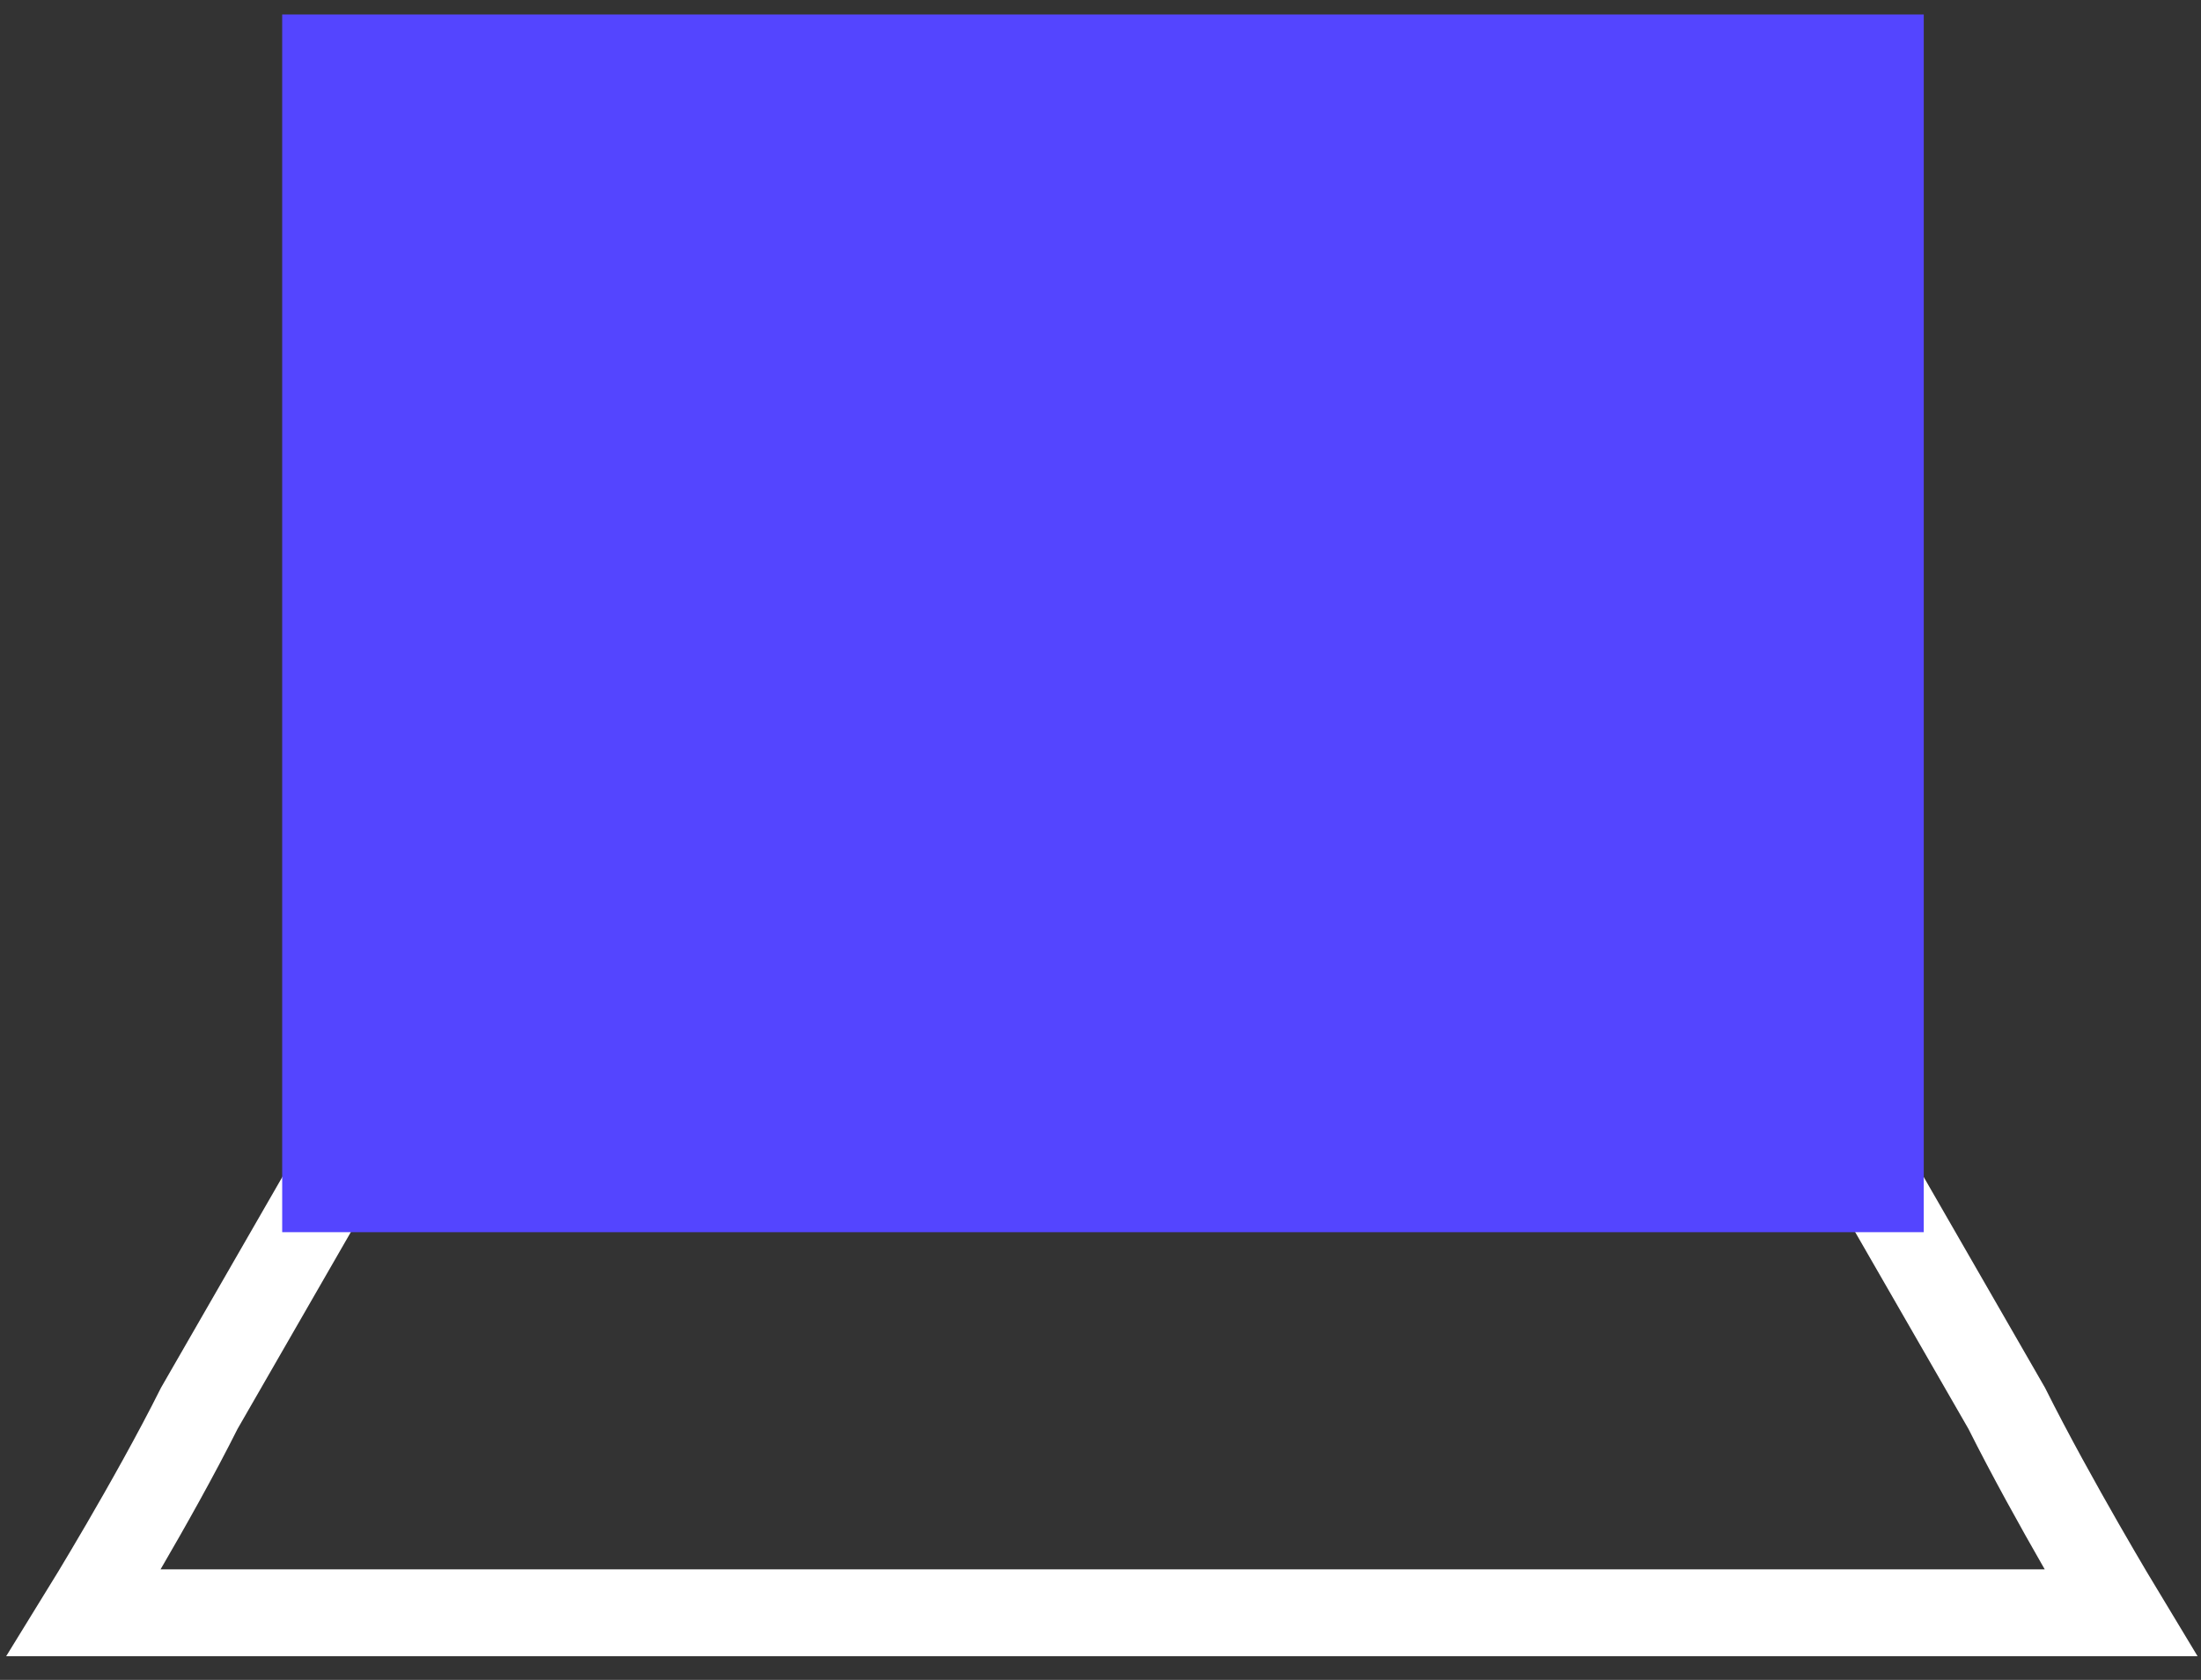
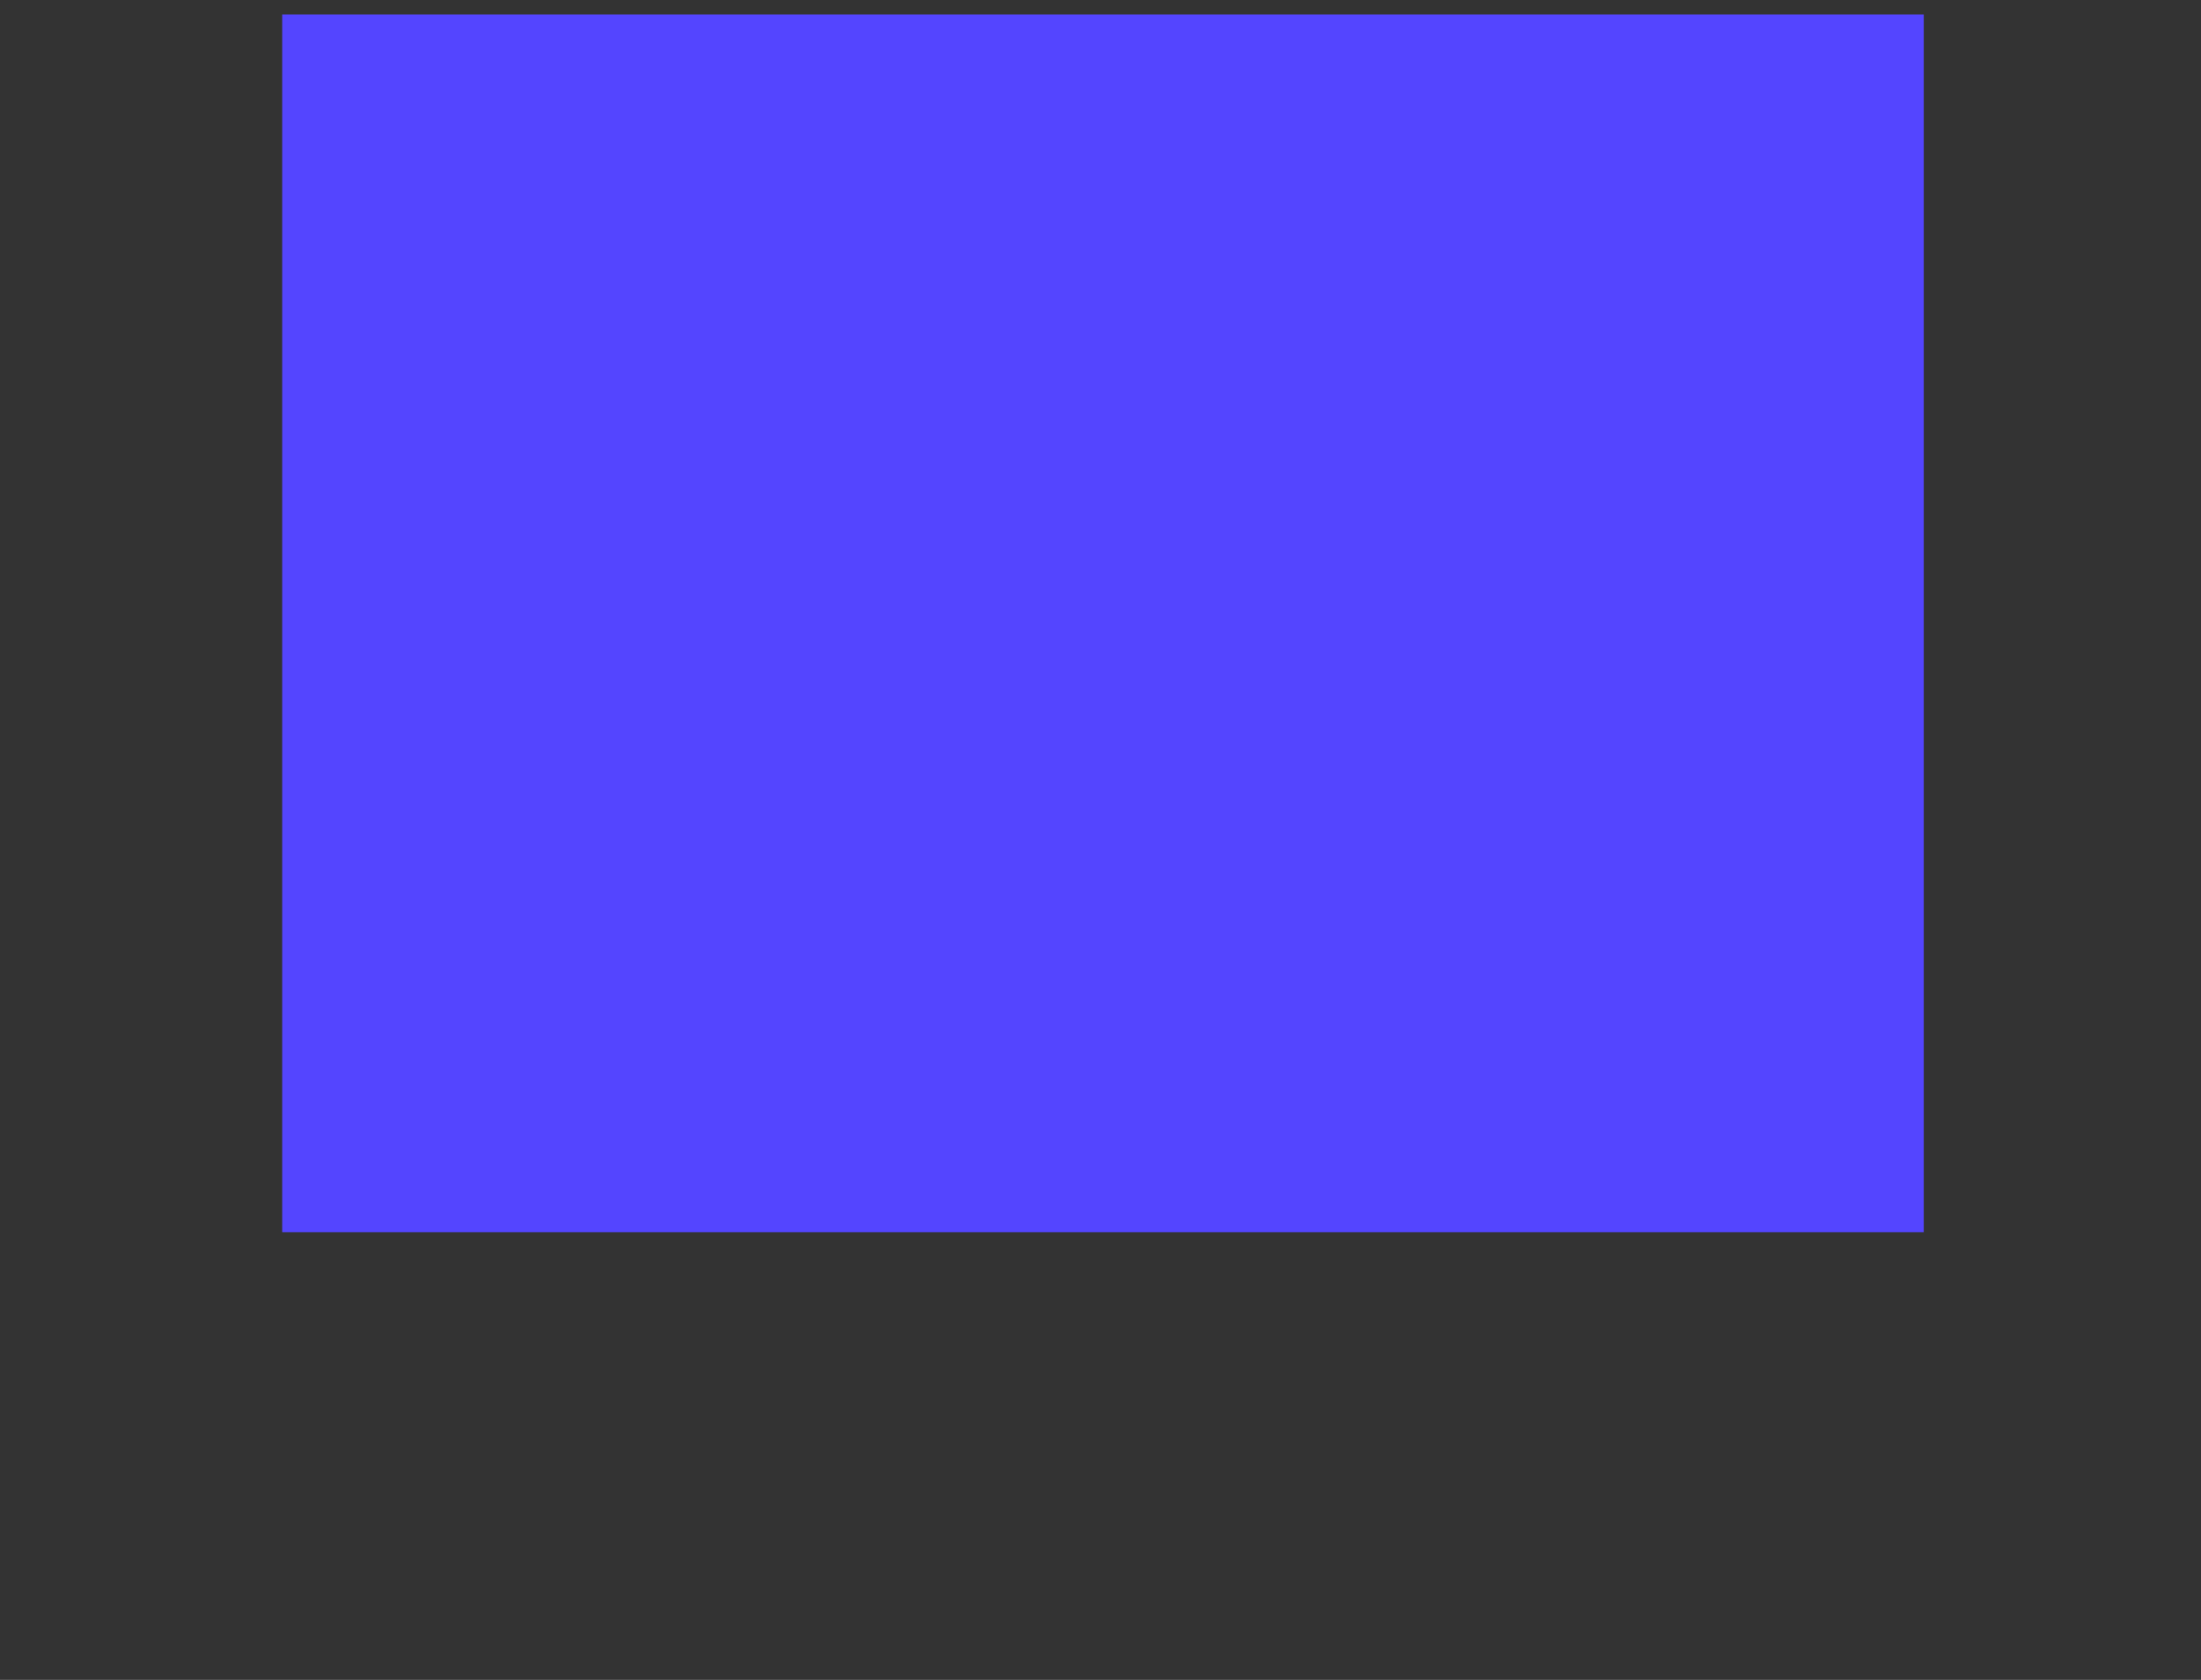
<svg xmlns="http://www.w3.org/2000/svg" width="76" height="58" viewBox="0 0 76 58" fill="none">
  <rect x="0" y="0" width="76" height="58" fill="#333333" stroke="none" />
-   <path d="M11.245 41.042L6.882 48.621C5.257 51.866 2.901 55.683 2.901 55.683H73.223C73.223 55.683 70.916 51.866 69.291 48.621L64.928 41.042" stroke="white" stroke-width="3" stroke-miterlimit="10" stroke-linecap="square" />
  <path d="M11.244 2H60.047C62.741 2 64.927 2 64.927 2V41.042H11.244L11.244 2Z" fill="#5445FF" stroke="#5445FF" stroke-width="3" stroke-miterlimit="10" stroke-linecap="square" />
</svg>